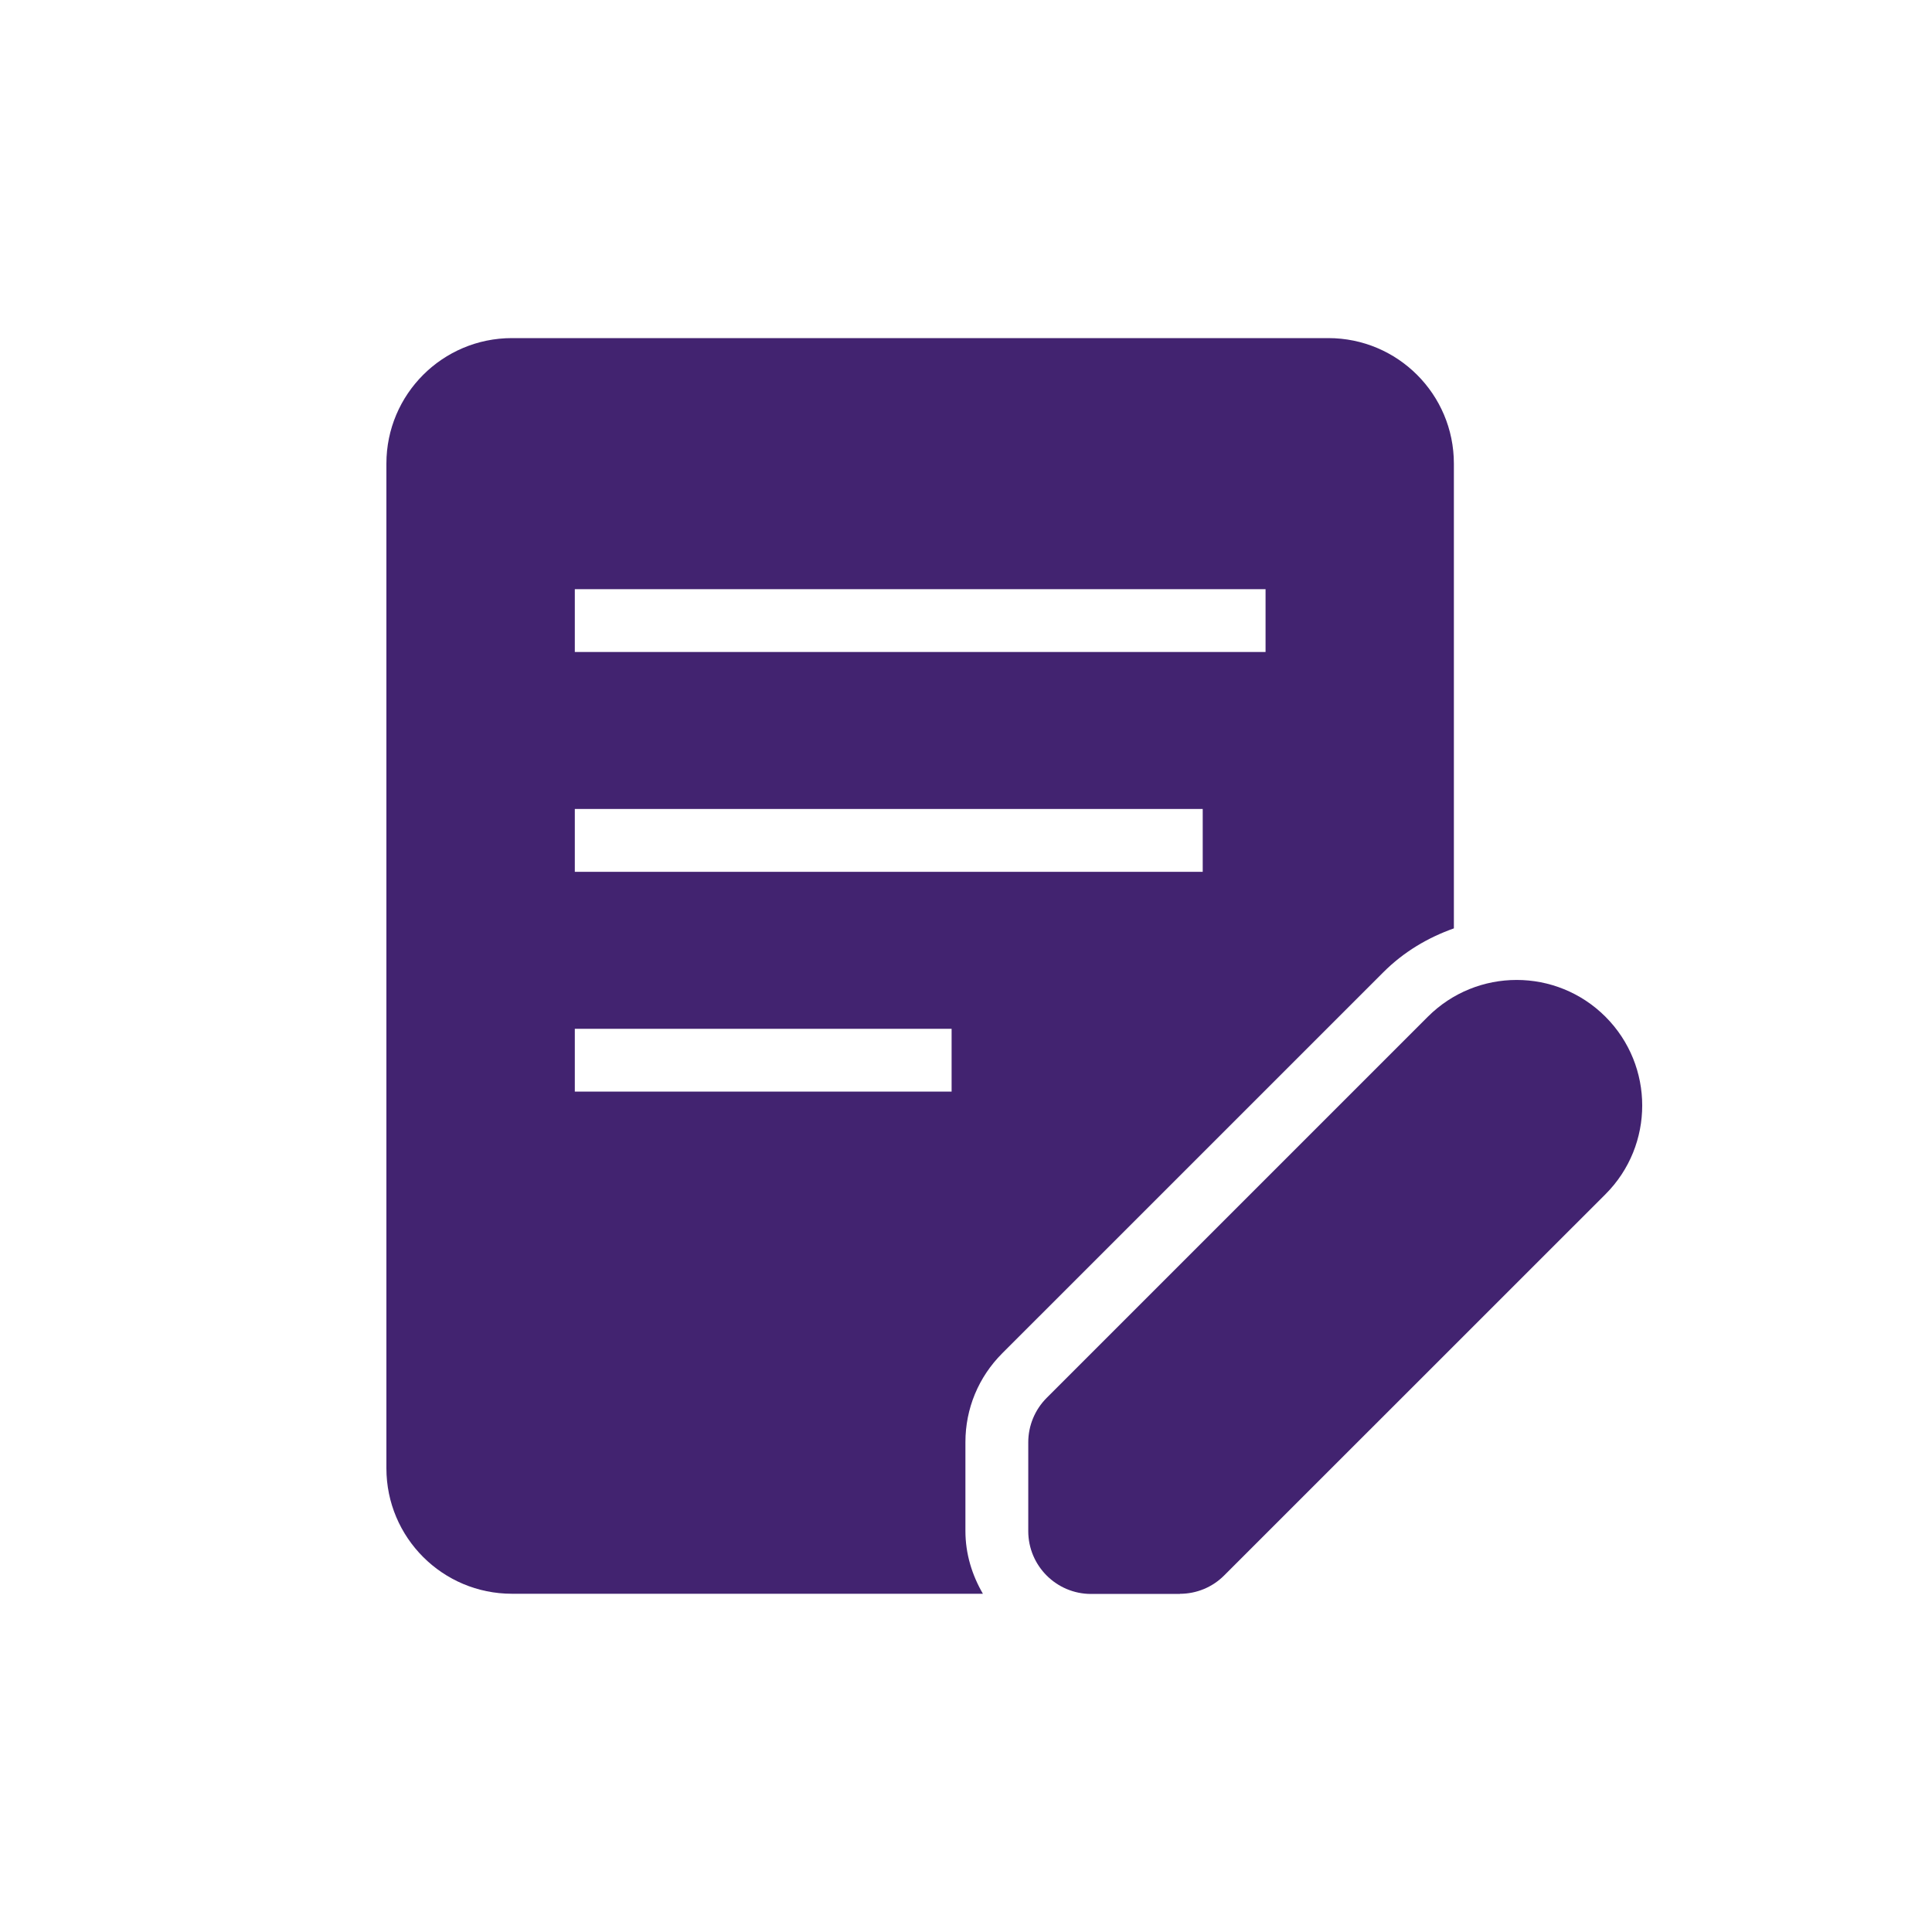
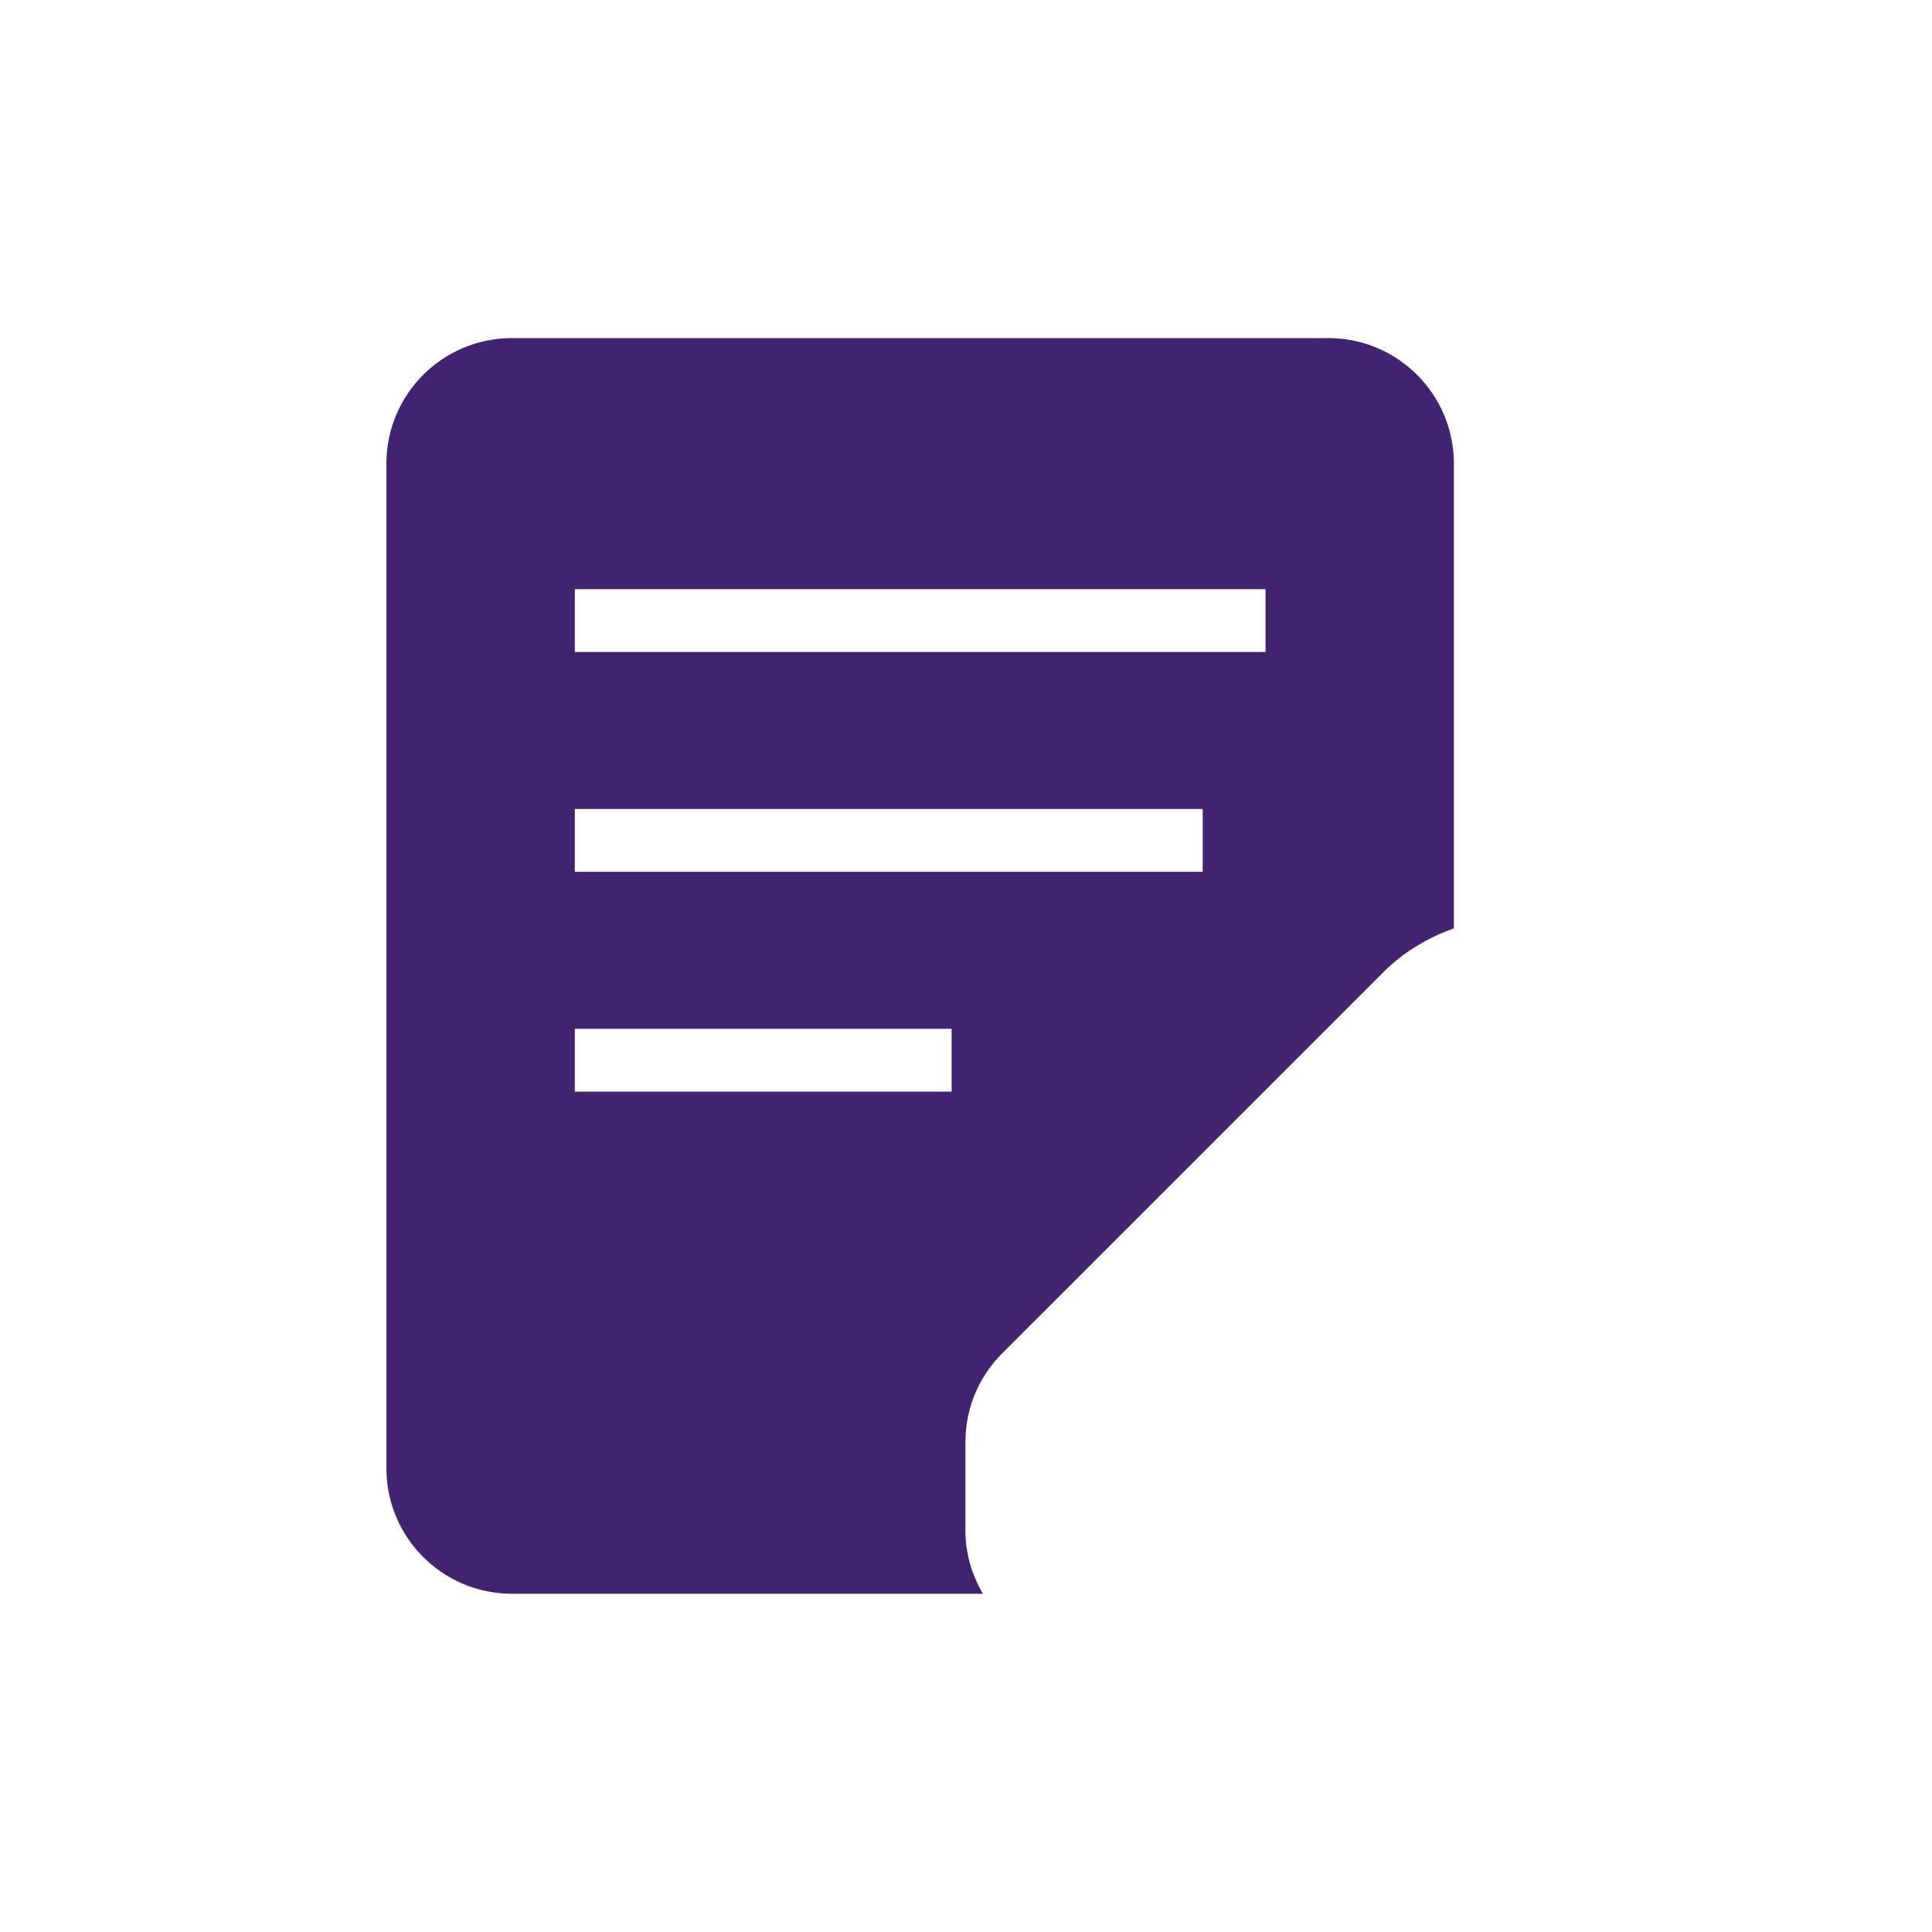
<svg xmlns="http://www.w3.org/2000/svg" width="40" height="40" viewBox="0 0 40 40" fill="none">
  <g clip-path="url(#clip0_101_8)">
-     <path d="M24.43 33.001H22.59C21.873 33.001 21.289 32.419 21.289 31.7V29.861C21.289 29.517 21.427 29.185 21.669 28.943L29.562 21.05C30.578 20.035 32.223 20.035 33.239 21.05C34.254 22.066 34.254 23.711 33.239 24.726L25.345 32.618C25.101 32.863 24.771 32.998 24.427 32.998L24.43 33.001Z" fill="#422370" />
    <path d="M27.503 7H10.6C9.163 7 8 8.163 8 9.599V30.398C8 31.834 9.163 32.997 10.6 32.997H20.35C20.126 32.612 19.988 32.173 19.988 31.697V29.858C19.988 29.164 20.258 28.511 20.751 28.018L28.644 20.126C29.062 19.708 29.562 19.412 30.101 19.221V9.599C30.101 8.163 28.937 7 27.501 7H27.503ZM19.702 22.601H11.901V21.3H19.702V22.601ZM24.901 18.05H11.901V16.749H24.901V18.05ZM26.202 13.499H11.901V12.198H26.202V13.499Z" fill="#422370" />
  </g>
  <defs>
    <clipPath id="clip0_101_8">
      <rect width="40" height="40" fill="white" />
    </clipPath>
  </defs>
</svg>